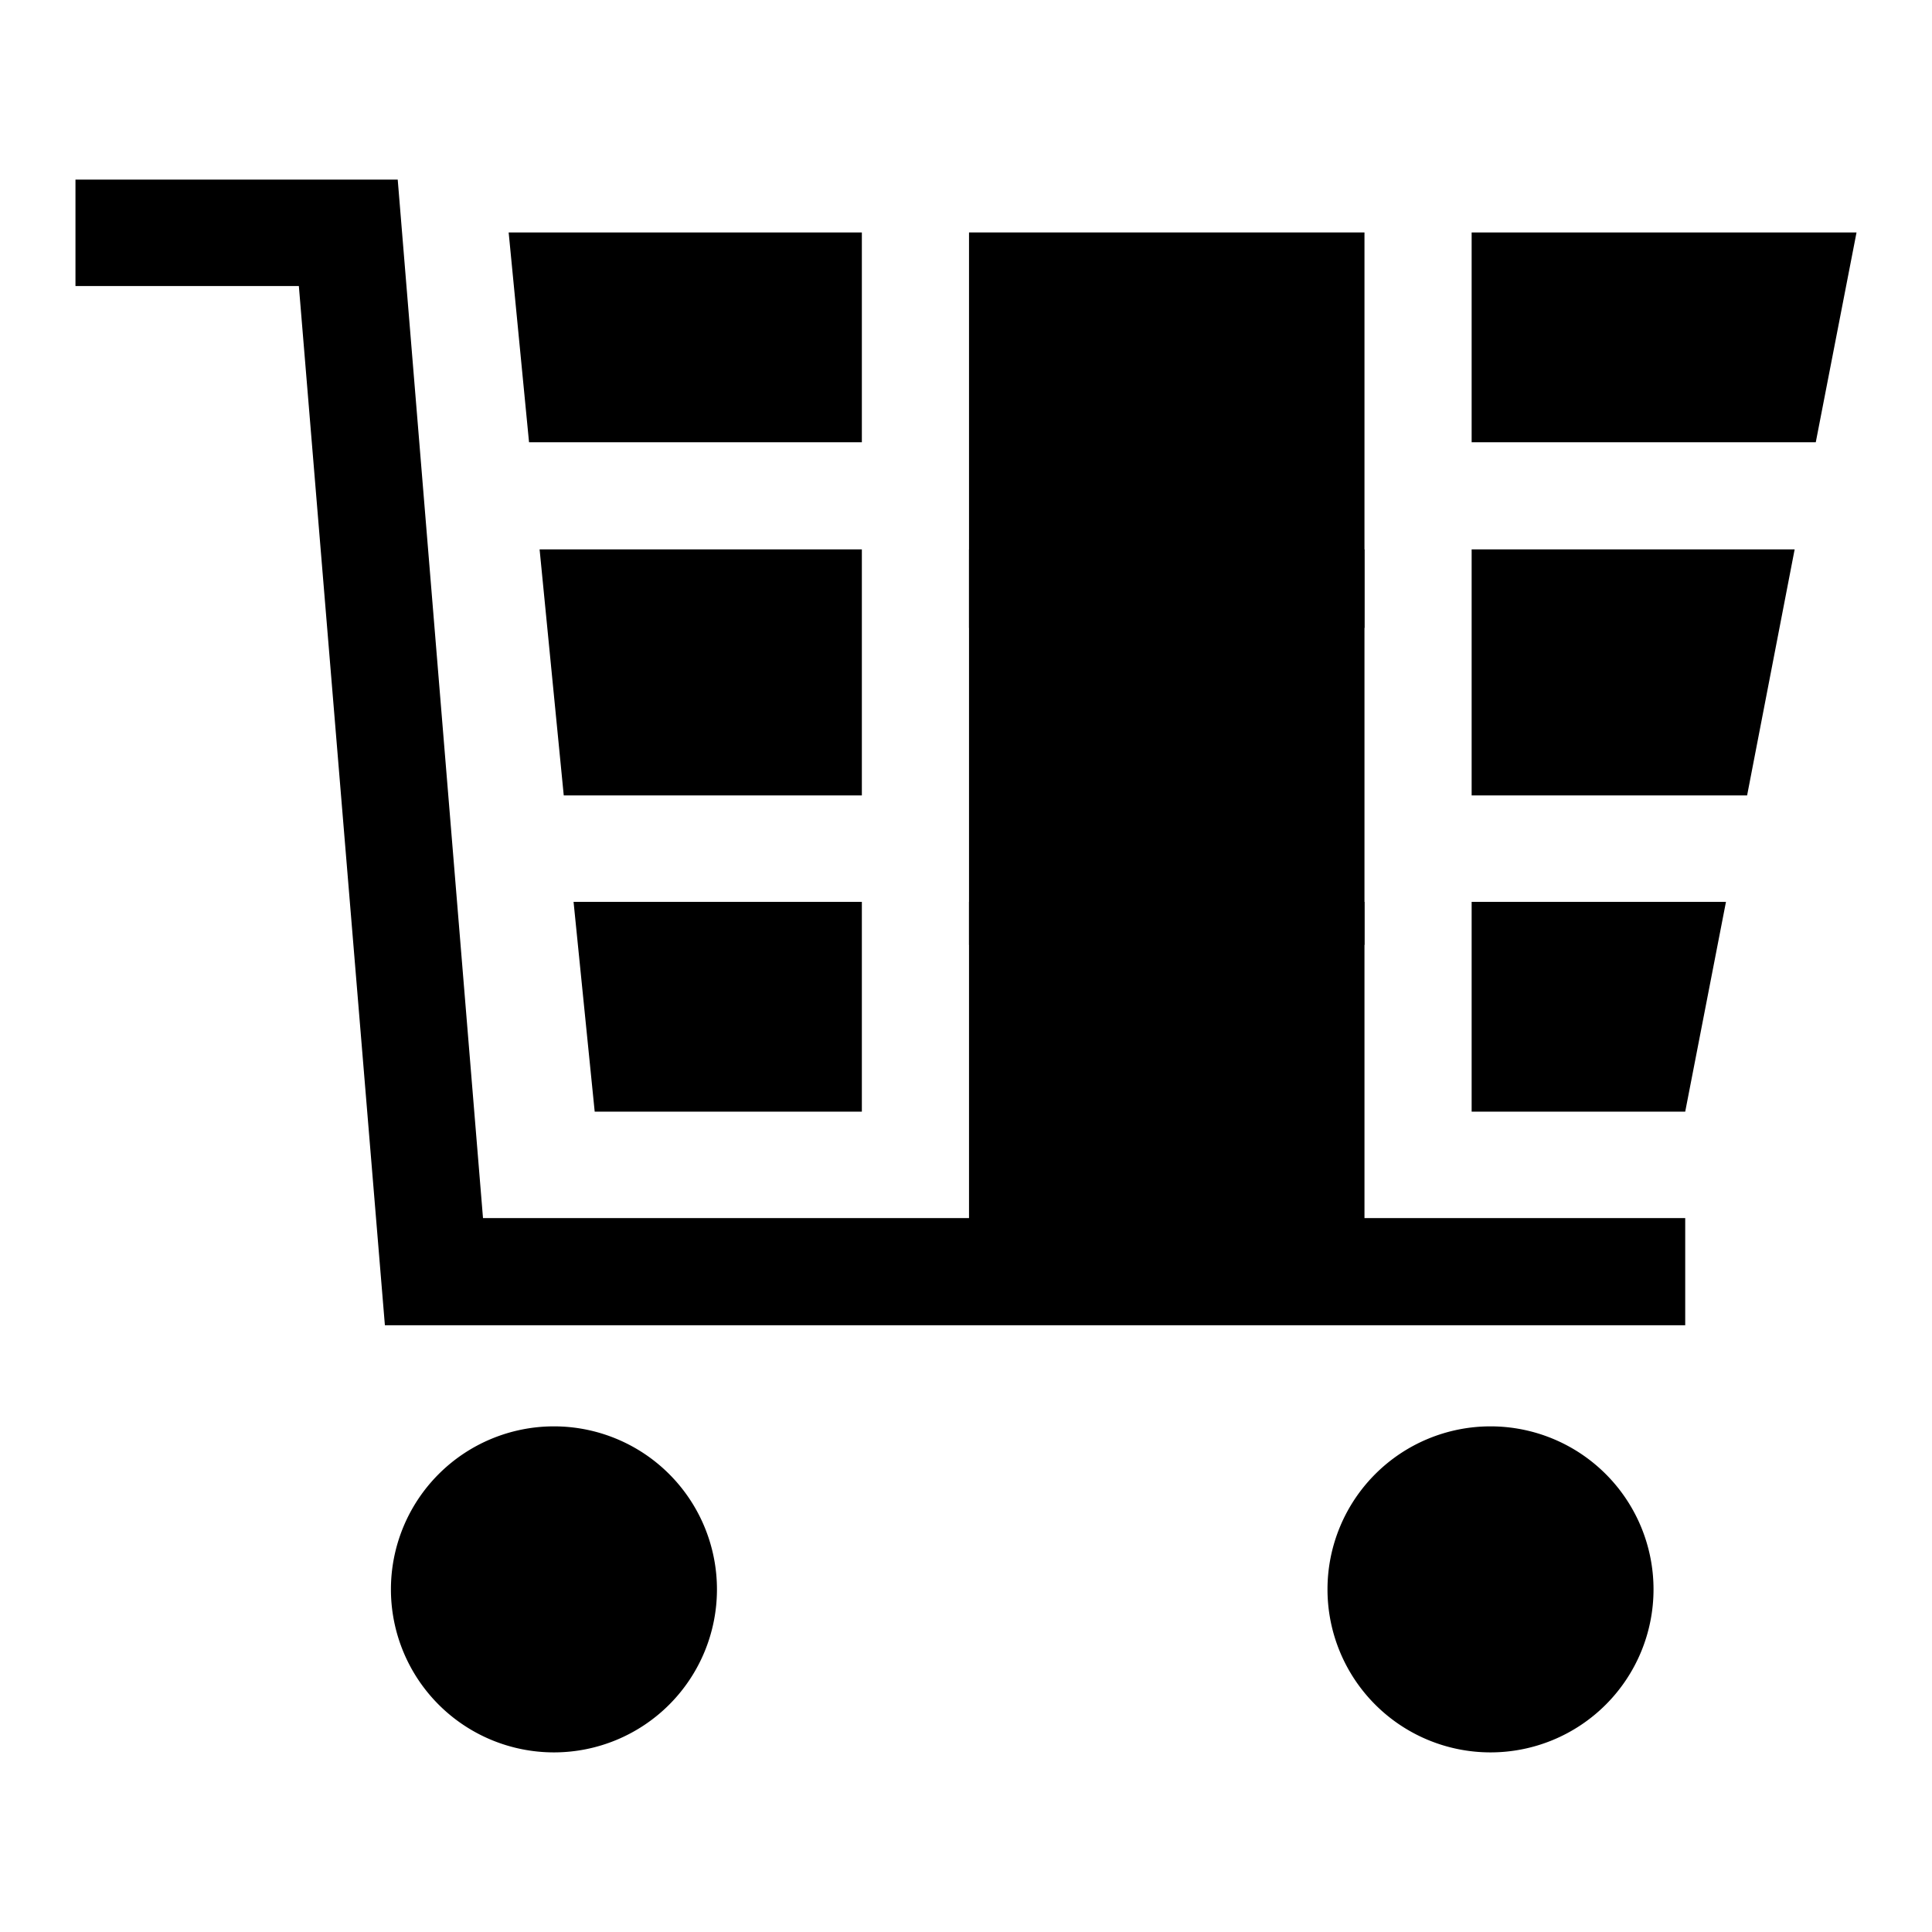
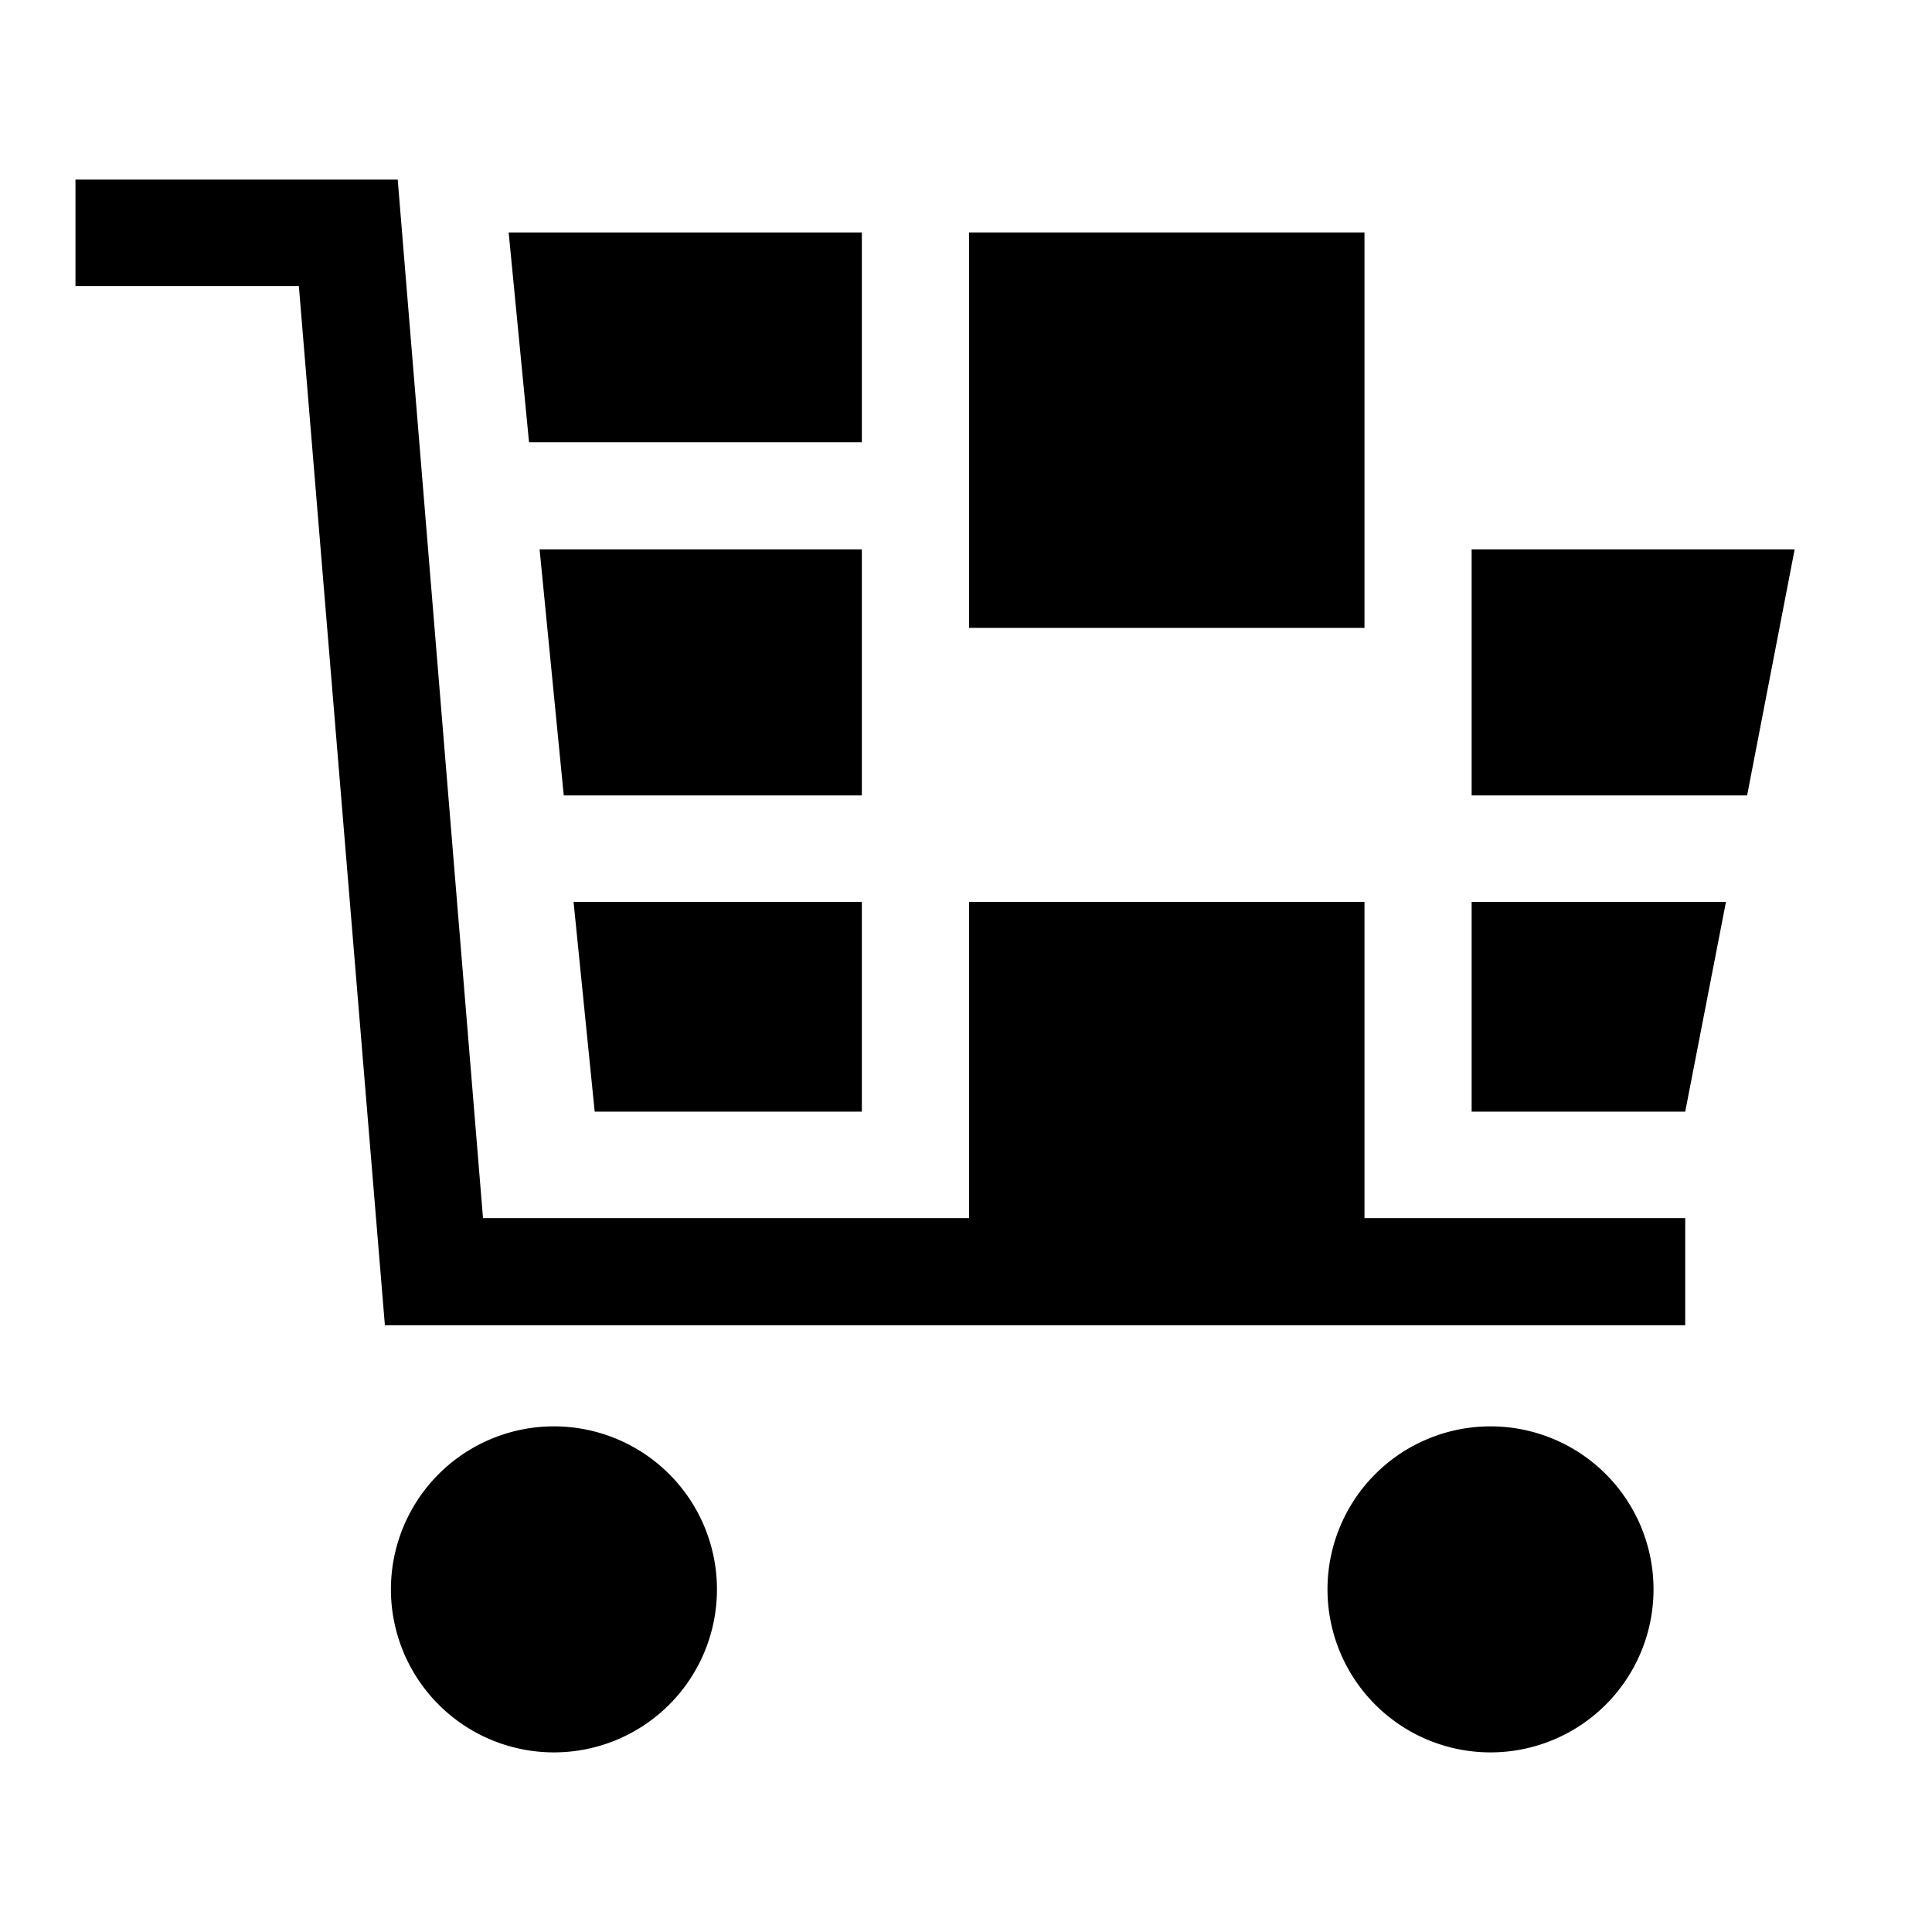
<svg xmlns="http://www.w3.org/2000/svg" version="1.1" x="0px" y="0px" viewBox="0 0 256 256" enable-background="new 0 0 256 256" xml:space="preserve">
  <g>
    <g>
      <g>
        <g>
          <path fill="#000000" d="M128.4 119.5h52.4v52.4h-52.4z" />
          <path fill="#000000" d="M114.2 72.8L71.5 72.8 74.7 105.4 114.2 105.4 z" />
          <path fill="#000000" d="M114.2 147.3L114.2 119.5 76 119.5 78.8 147.3 z" />
          <path fill="#000000" d="M114.2 30.8L67.4 30.8 70.1 58.6 114.2 58.6 z" />
          <path fill="#000000" d="M195 147.3L223.3 147.3 228.7 119.5 195 119.5 z" />
          <path fill="#000000" d="M128.4 30.8h52.4v52.4h-52.4z" />
-           <path fill="#000000" d="M128.4 72.8h52.4v52.4h-52.4z" />
-           <path fill="#000000" d="M195 58.6L240.6 58.6 246 30.8 195 30.8 z" />
          <path fill="#000000" d="M195 105.4L231.5 105.4 237.8 72.8 195 72.8 z" />
          <path fill="#000000" d="M52.7 23.8L10 23.8 10 37.9 39.6 37.9 51 175.6 223.3 175.6 223.3 161.4 64 161.4 z" />
          <path fill="#000000" d="M51.8 210.6a21.6 21.6 0 1 0 43.2 0a21.6 21.6 0 1 0 -43.2 0z" />
          <path fill="#000000" d="M175.9 210.6a21.6 21.6 0 1 0 43.2 0a21.6 21.6 0 1 0 -43.2 0z" />
        </g>
      </g>
      <g />
      <g />
      <g />
      <g />
      <g />
      <g />
      <g />
      <g />
      <g />
      <g />
      <g />
      <g />
      <g />
      <g />
      <g />
    </g>
  </g>
</svg>